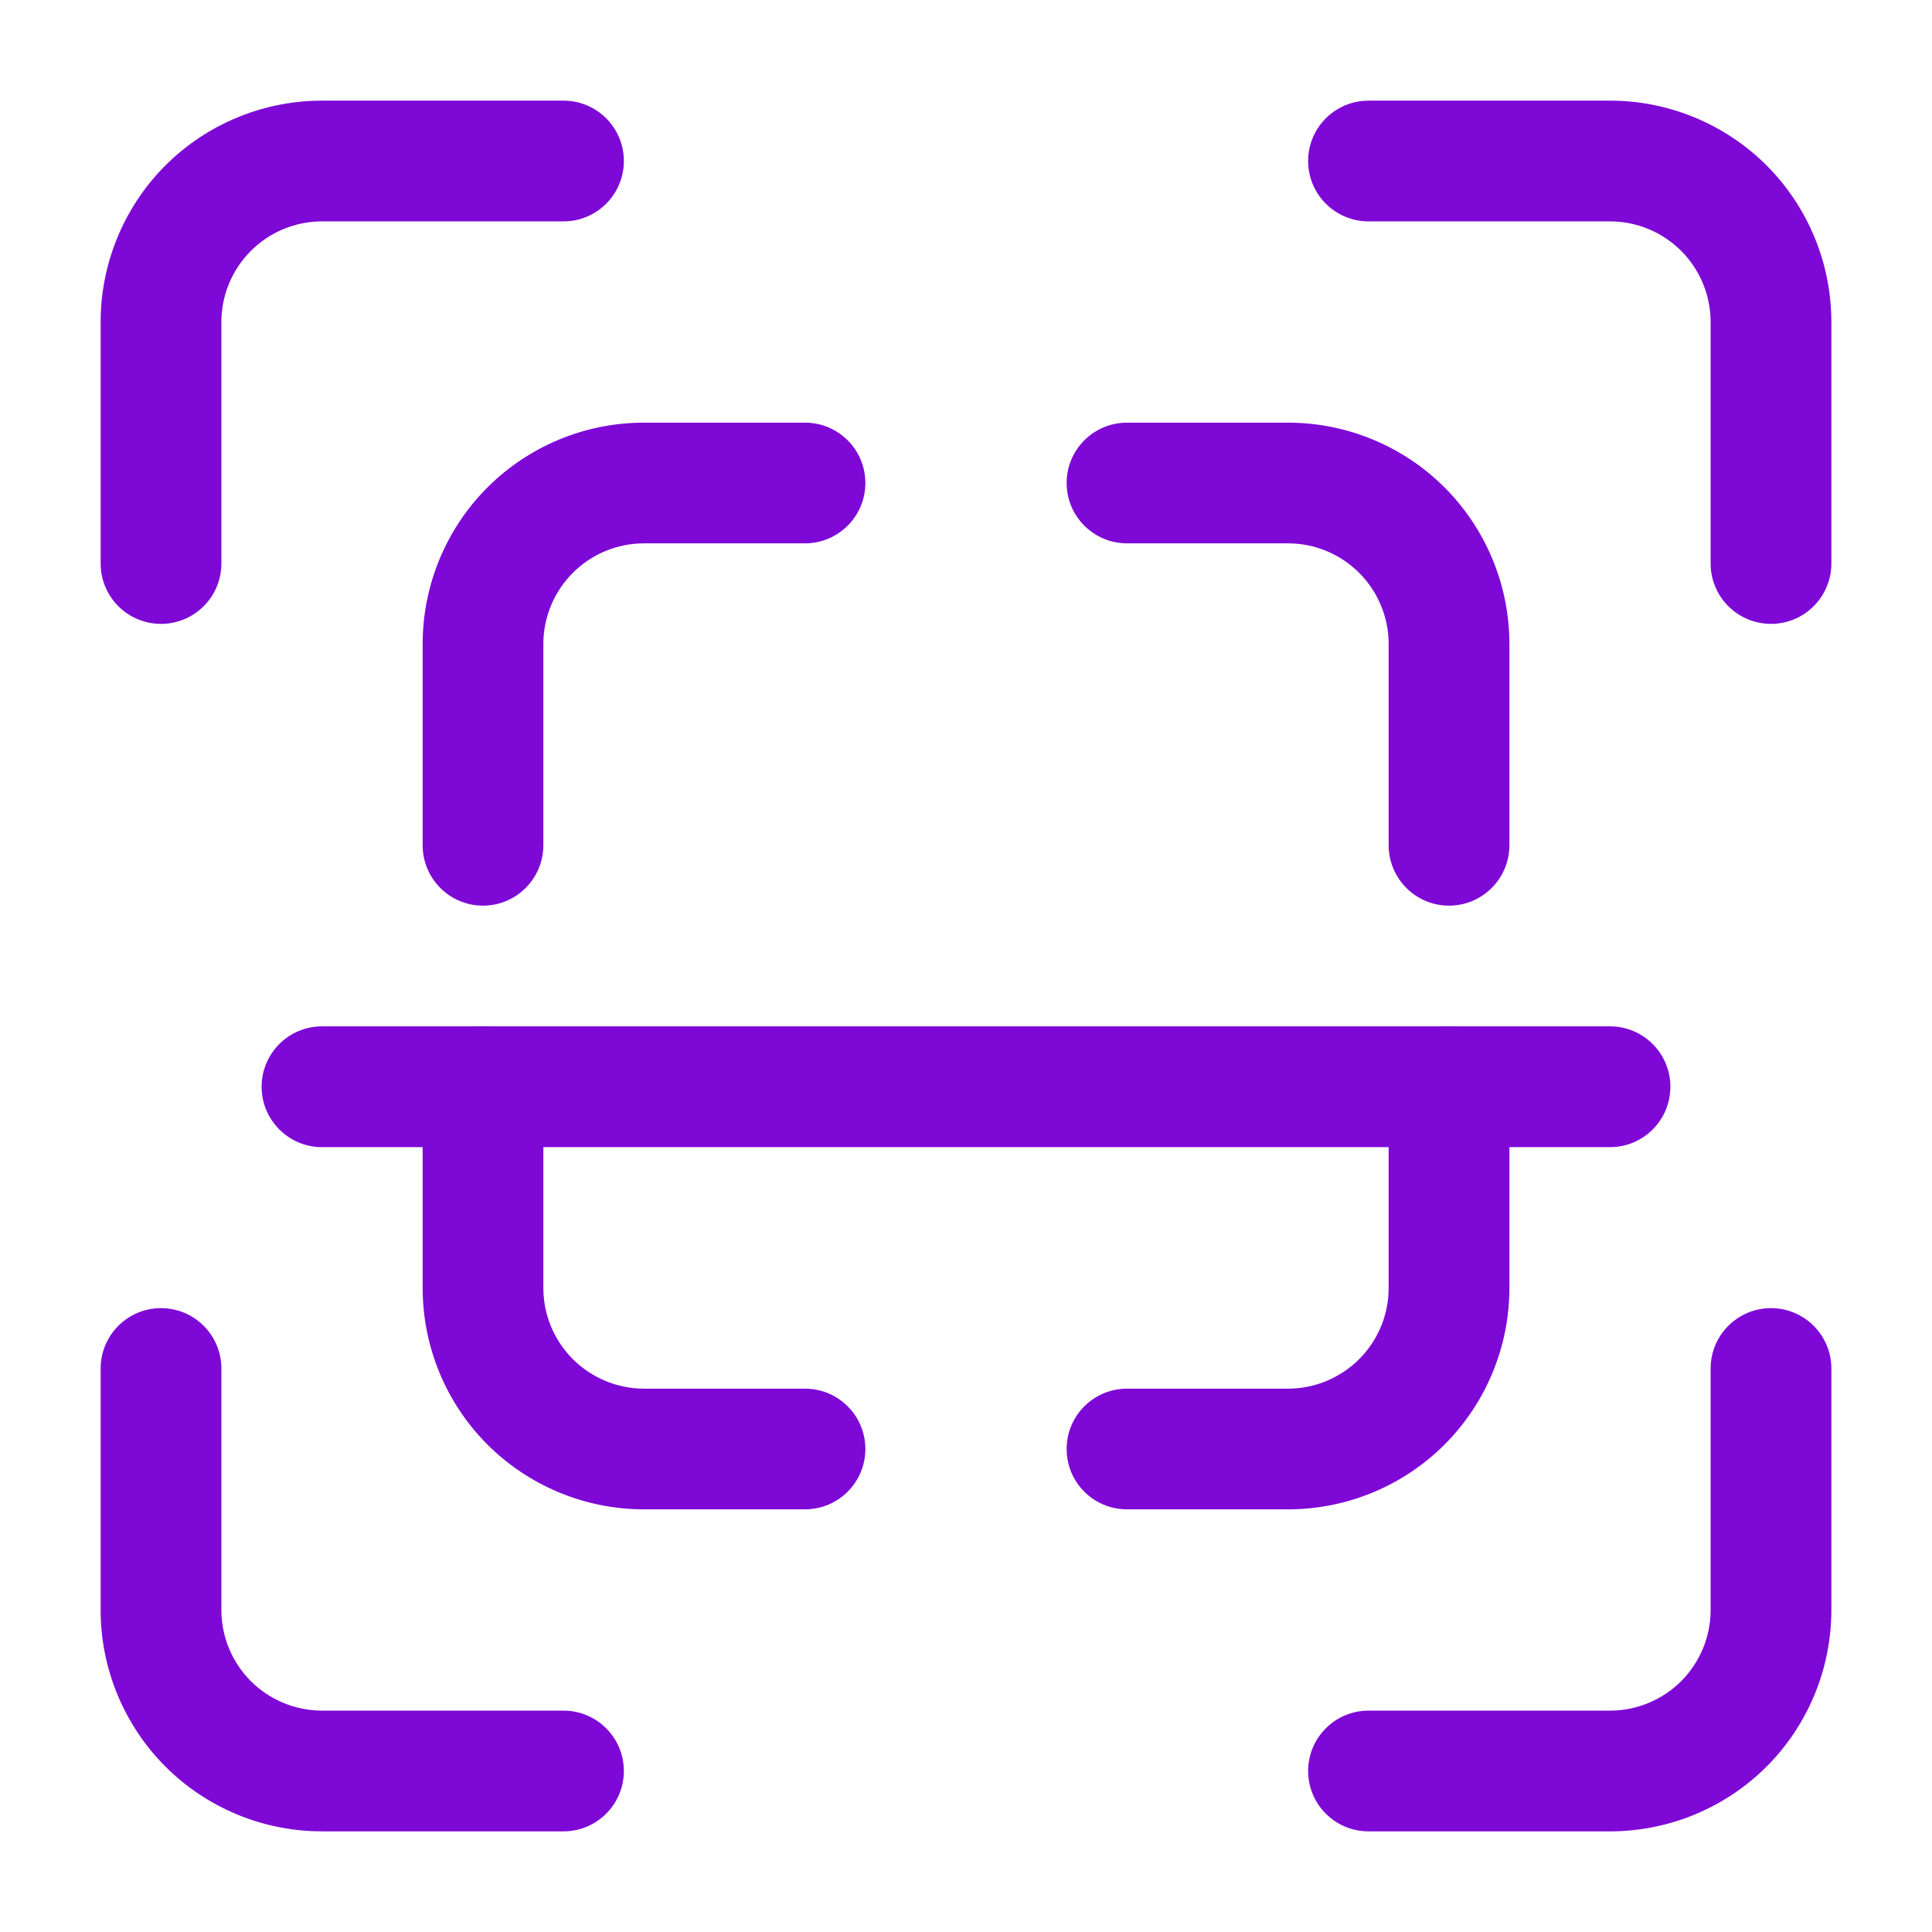
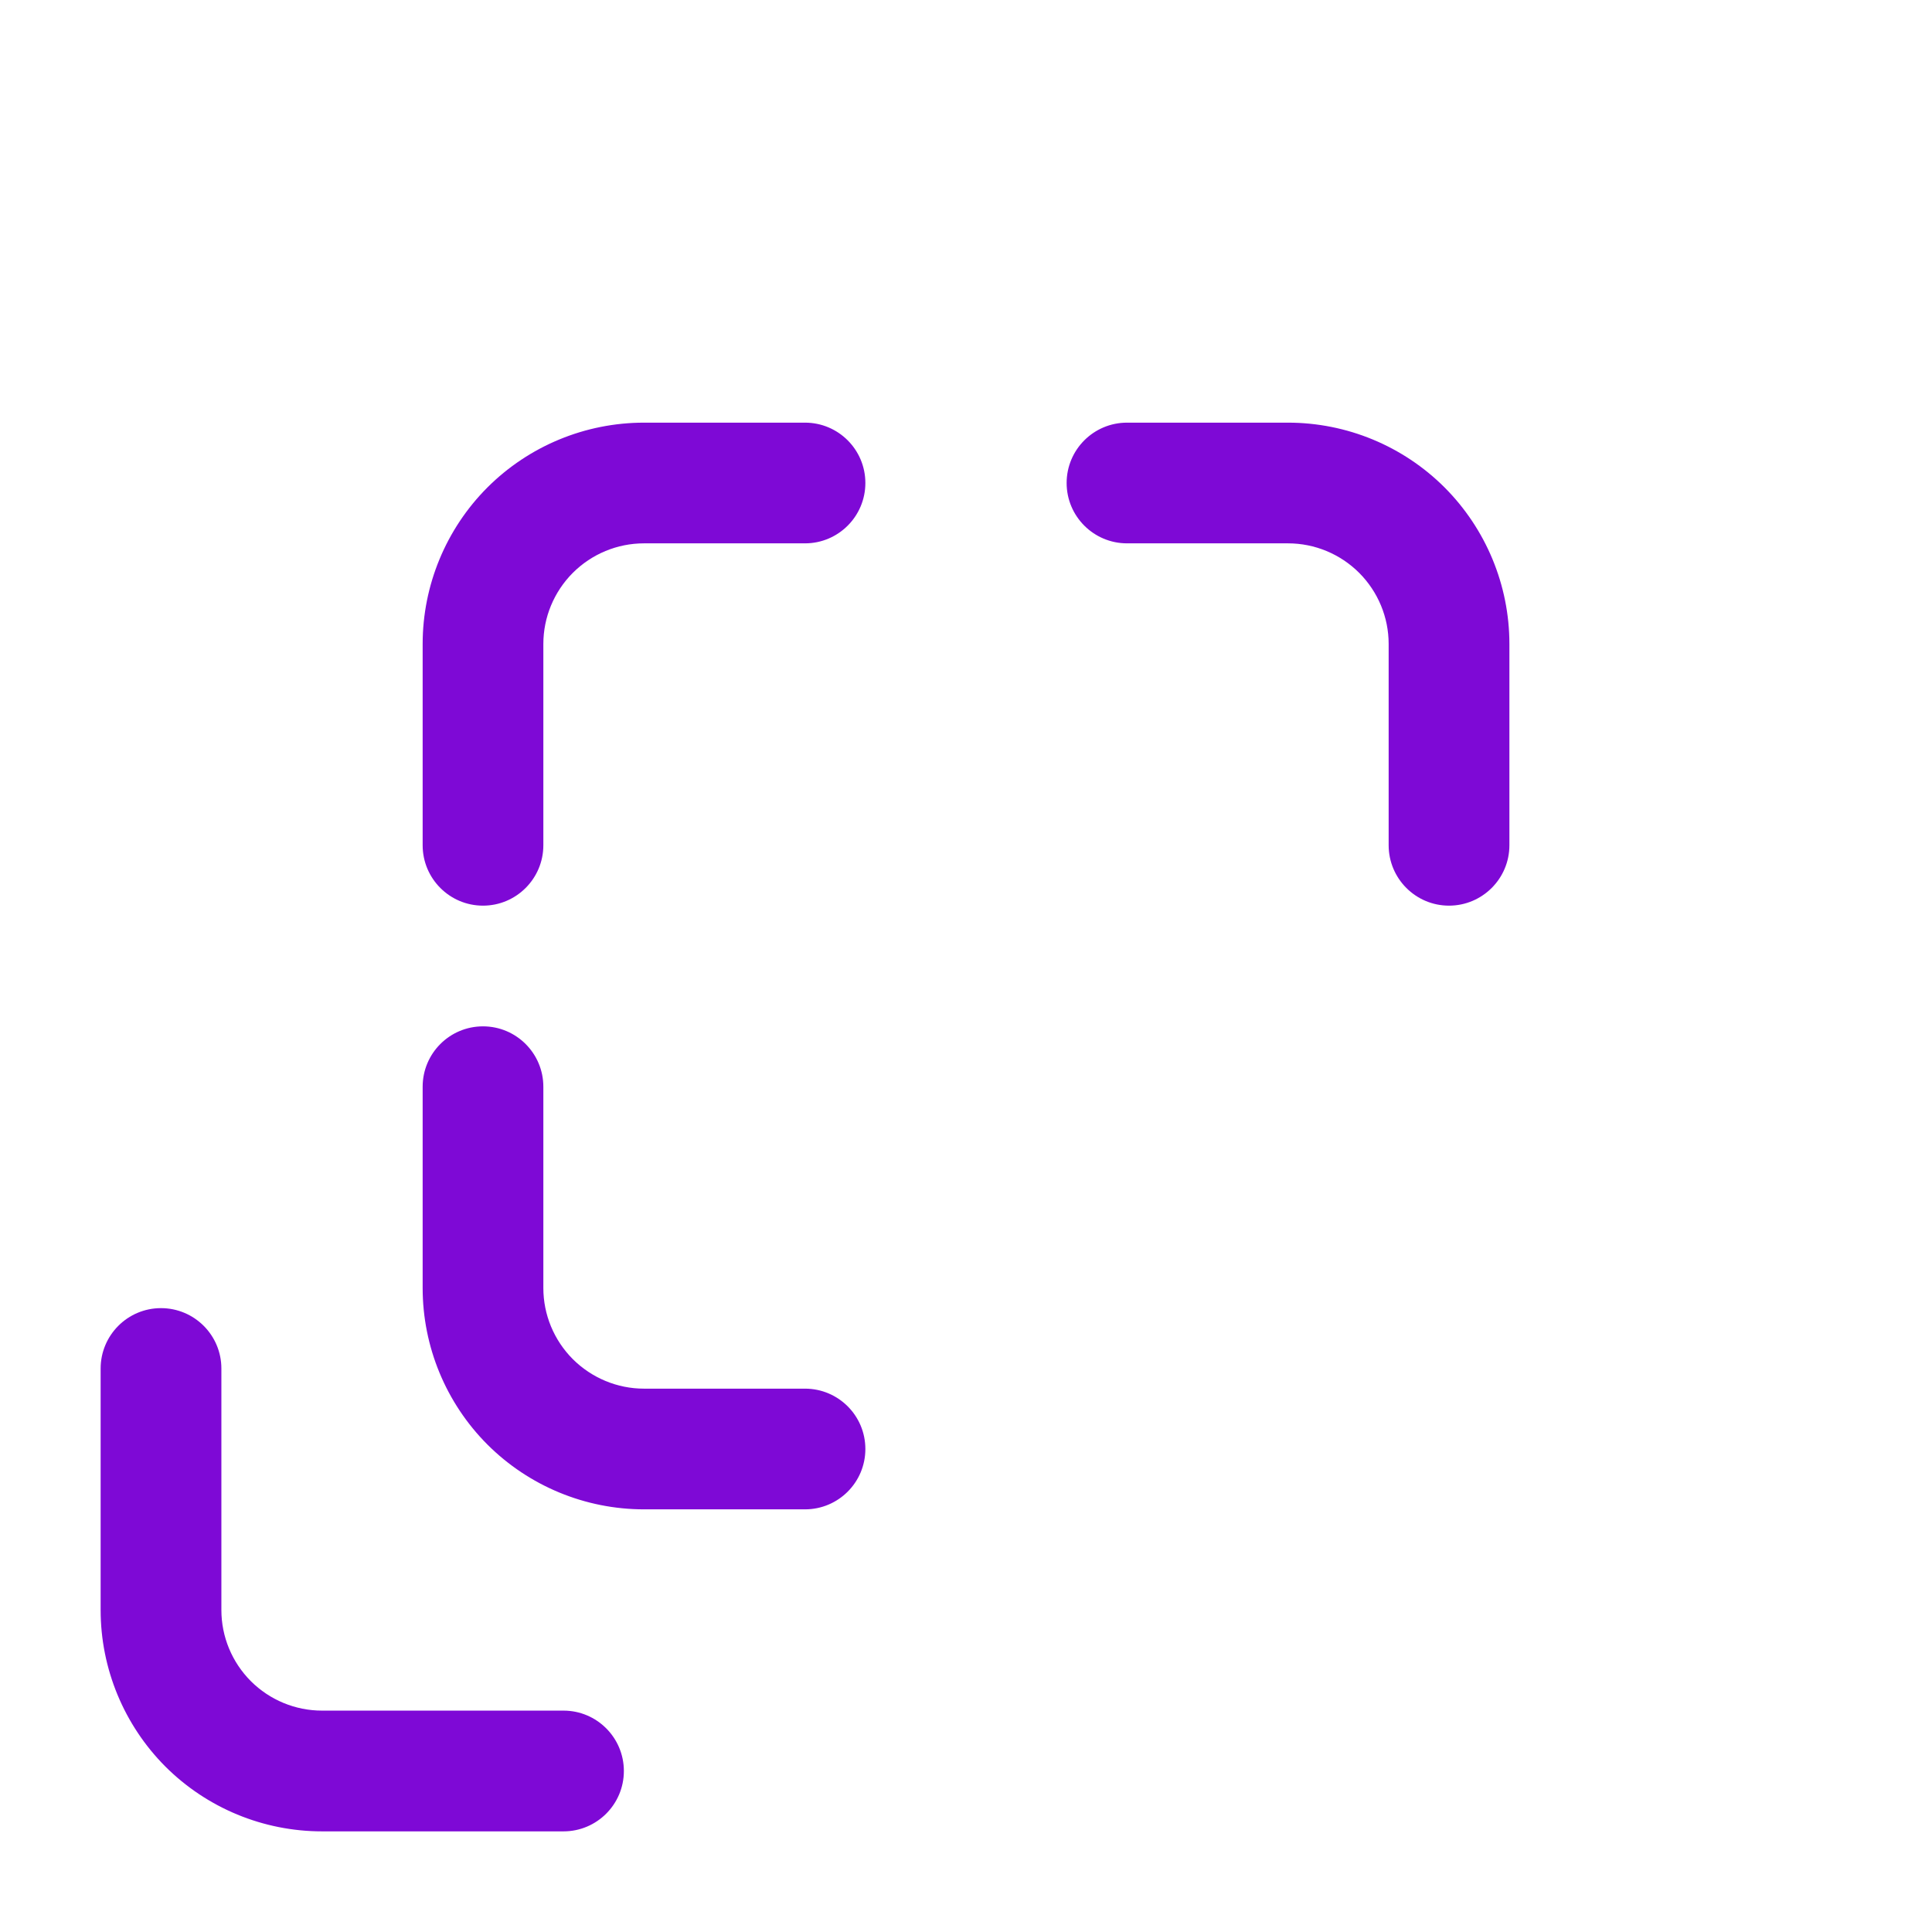
<svg xmlns="http://www.w3.org/2000/svg" width="34" height="34" viewBox="0 0 34 34" fill="none">
-   <path fill-rule="evenodd" clip-rule="evenodd" d="M3.896 9.917V5.667C3.896 5.197 4.083 4.747 4.415 4.415C4.747 4.083 5.197 3.896 5.667 3.896H9.917C10.503 3.896 10.979 3.42 10.979 2.833C10.979 2.247 10.503 1.771 9.917 1.771H5.667C4.634 1.771 3.642 2.182 2.911 2.911C2.182 3.642 1.771 4.634 1.771 5.667V9.917C1.771 10.503 2.247 10.979 2.833 10.979C3.42 10.979 3.896 10.503 3.896 9.917Z" fill="#7E09D6" />
  <path fill-rule="evenodd" clip-rule="evenodd" d="M1.771 24.084V28.334C1.771 29.366 2.182 30.358 2.911 31.089C3.642 31.819 4.634 32.229 5.667 32.229H9.917C10.503 32.229 10.979 31.753 10.979 31.167C10.979 30.58 10.503 30.104 9.917 30.104H5.667C5.197 30.104 4.747 29.917 4.415 29.586C4.083 29.253 3.896 28.804 3.896 28.334V24.084C3.896 23.497 3.42 23.021 2.833 23.021C2.247 23.021 1.771 23.497 1.771 24.084Z" fill="#7E09D6" />
-   <path fill-rule="evenodd" clip-rule="evenodd" d="M32.229 9.917V5.667C32.229 4.634 31.819 3.642 31.089 2.911C30.358 2.182 29.366 1.771 28.334 1.771C26.361 1.771 24.084 1.771 24.084 1.771C23.497 1.771 23.021 2.247 23.021 2.833C23.021 3.42 23.497 3.896 24.084 3.896H28.334C28.804 3.896 29.253 4.083 29.586 4.415C29.917 4.747 30.104 5.197 30.104 5.667V9.917C30.104 10.503 30.58 10.979 31.167 10.979C31.753 10.979 32.229 10.503 32.229 9.917Z" fill="#7E09D6" />
-   <path fill-rule="evenodd" clip-rule="evenodd" d="M30.104 24.084V28.334C30.104 28.804 29.917 29.253 29.586 29.586C29.253 29.917 28.804 30.104 28.334 30.104H24.084C23.497 30.104 23.021 30.58 23.021 31.167C23.021 31.753 23.497 32.229 24.084 32.229H28.334C29.366 32.229 30.358 31.819 31.089 31.089C31.819 30.358 32.229 29.366 32.229 28.334C32.229 26.361 32.229 24.084 32.229 24.084C32.229 23.497 31.753 23.021 31.167 23.021C30.58 23.021 30.104 23.497 30.104 24.084Z" fill="#7E09D6" />
-   <path fill-rule="evenodd" clip-rule="evenodd" d="M24.438 19.125V22.667C24.438 23.137 24.251 23.586 23.919 23.919C23.586 24.25 23.137 24.438 22.667 24.438H19.834C19.247 24.438 18.771 24.913 18.771 25.5C18.771 26.087 19.247 26.562 19.834 26.562H22.667C23.7 26.562 24.691 26.152 25.422 25.422C26.152 24.691 26.563 23.699 26.563 22.667V19.125C26.563 18.538 26.087 18.062 25.5 18.062C24.914 18.062 24.438 18.538 24.438 19.125Z" fill="#7E09D6" />
  <path fill-rule="evenodd" clip-rule="evenodd" d="M26.563 14.875V11.333C26.563 10.301 26.152 9.309 25.422 8.578C24.691 7.848 23.7 7.438 22.667 7.438H19.834C19.247 7.438 18.771 7.913 18.771 8.5C18.771 9.086 19.247 9.562 19.834 9.562H22.667C23.137 9.562 23.586 9.749 23.919 10.081C24.251 10.414 24.438 10.863 24.438 11.333V14.875C24.438 15.461 24.914 15.938 25.5 15.938C26.087 15.938 26.563 15.461 26.563 14.875Z" fill="#7E09D6" />
  <path fill-rule="evenodd" clip-rule="evenodd" d="M7.438 19.125V22.667C7.438 23.699 7.848 24.691 8.578 25.422C9.309 26.152 10.301 26.562 11.333 26.562H14.167C14.753 26.562 15.229 26.087 15.229 25.5C15.229 24.913 14.753 24.438 14.167 24.438H11.333C10.863 24.438 10.414 24.25 10.081 23.919C9.749 23.586 9.562 23.137 9.562 22.667V19.125C9.562 18.538 9.086 18.062 8.5 18.062C7.913 18.062 7.438 18.538 7.438 19.125Z" fill="#7E09D6" />
  <path fill-rule="evenodd" clip-rule="evenodd" d="M9.562 14.875V11.333C9.562 10.863 9.749 10.414 10.081 10.081C10.414 9.749 10.863 9.562 11.333 9.562H14.167C14.753 9.562 15.229 9.086 15.229 8.5C15.229 7.913 14.753 7.438 14.167 7.438H11.333C10.301 7.438 9.309 7.848 8.578 8.578C7.848 9.309 7.438 10.301 7.438 11.333V14.875C7.438 15.461 7.913 15.938 8.5 15.938C9.086 15.938 9.562 15.461 9.562 14.875Z" fill="#7E09D6" />
-   <path fill-rule="evenodd" clip-rule="evenodd" d="M28.334 18.062H5.667C5.08 18.062 4.604 18.538 4.604 19.125C4.604 19.712 5.08 20.188 5.667 20.188H28.334C28.92 20.188 29.396 19.712 29.396 19.125C29.396 18.538 28.92 18.062 28.334 18.062Z" fill="#7E09D6" />
</svg>